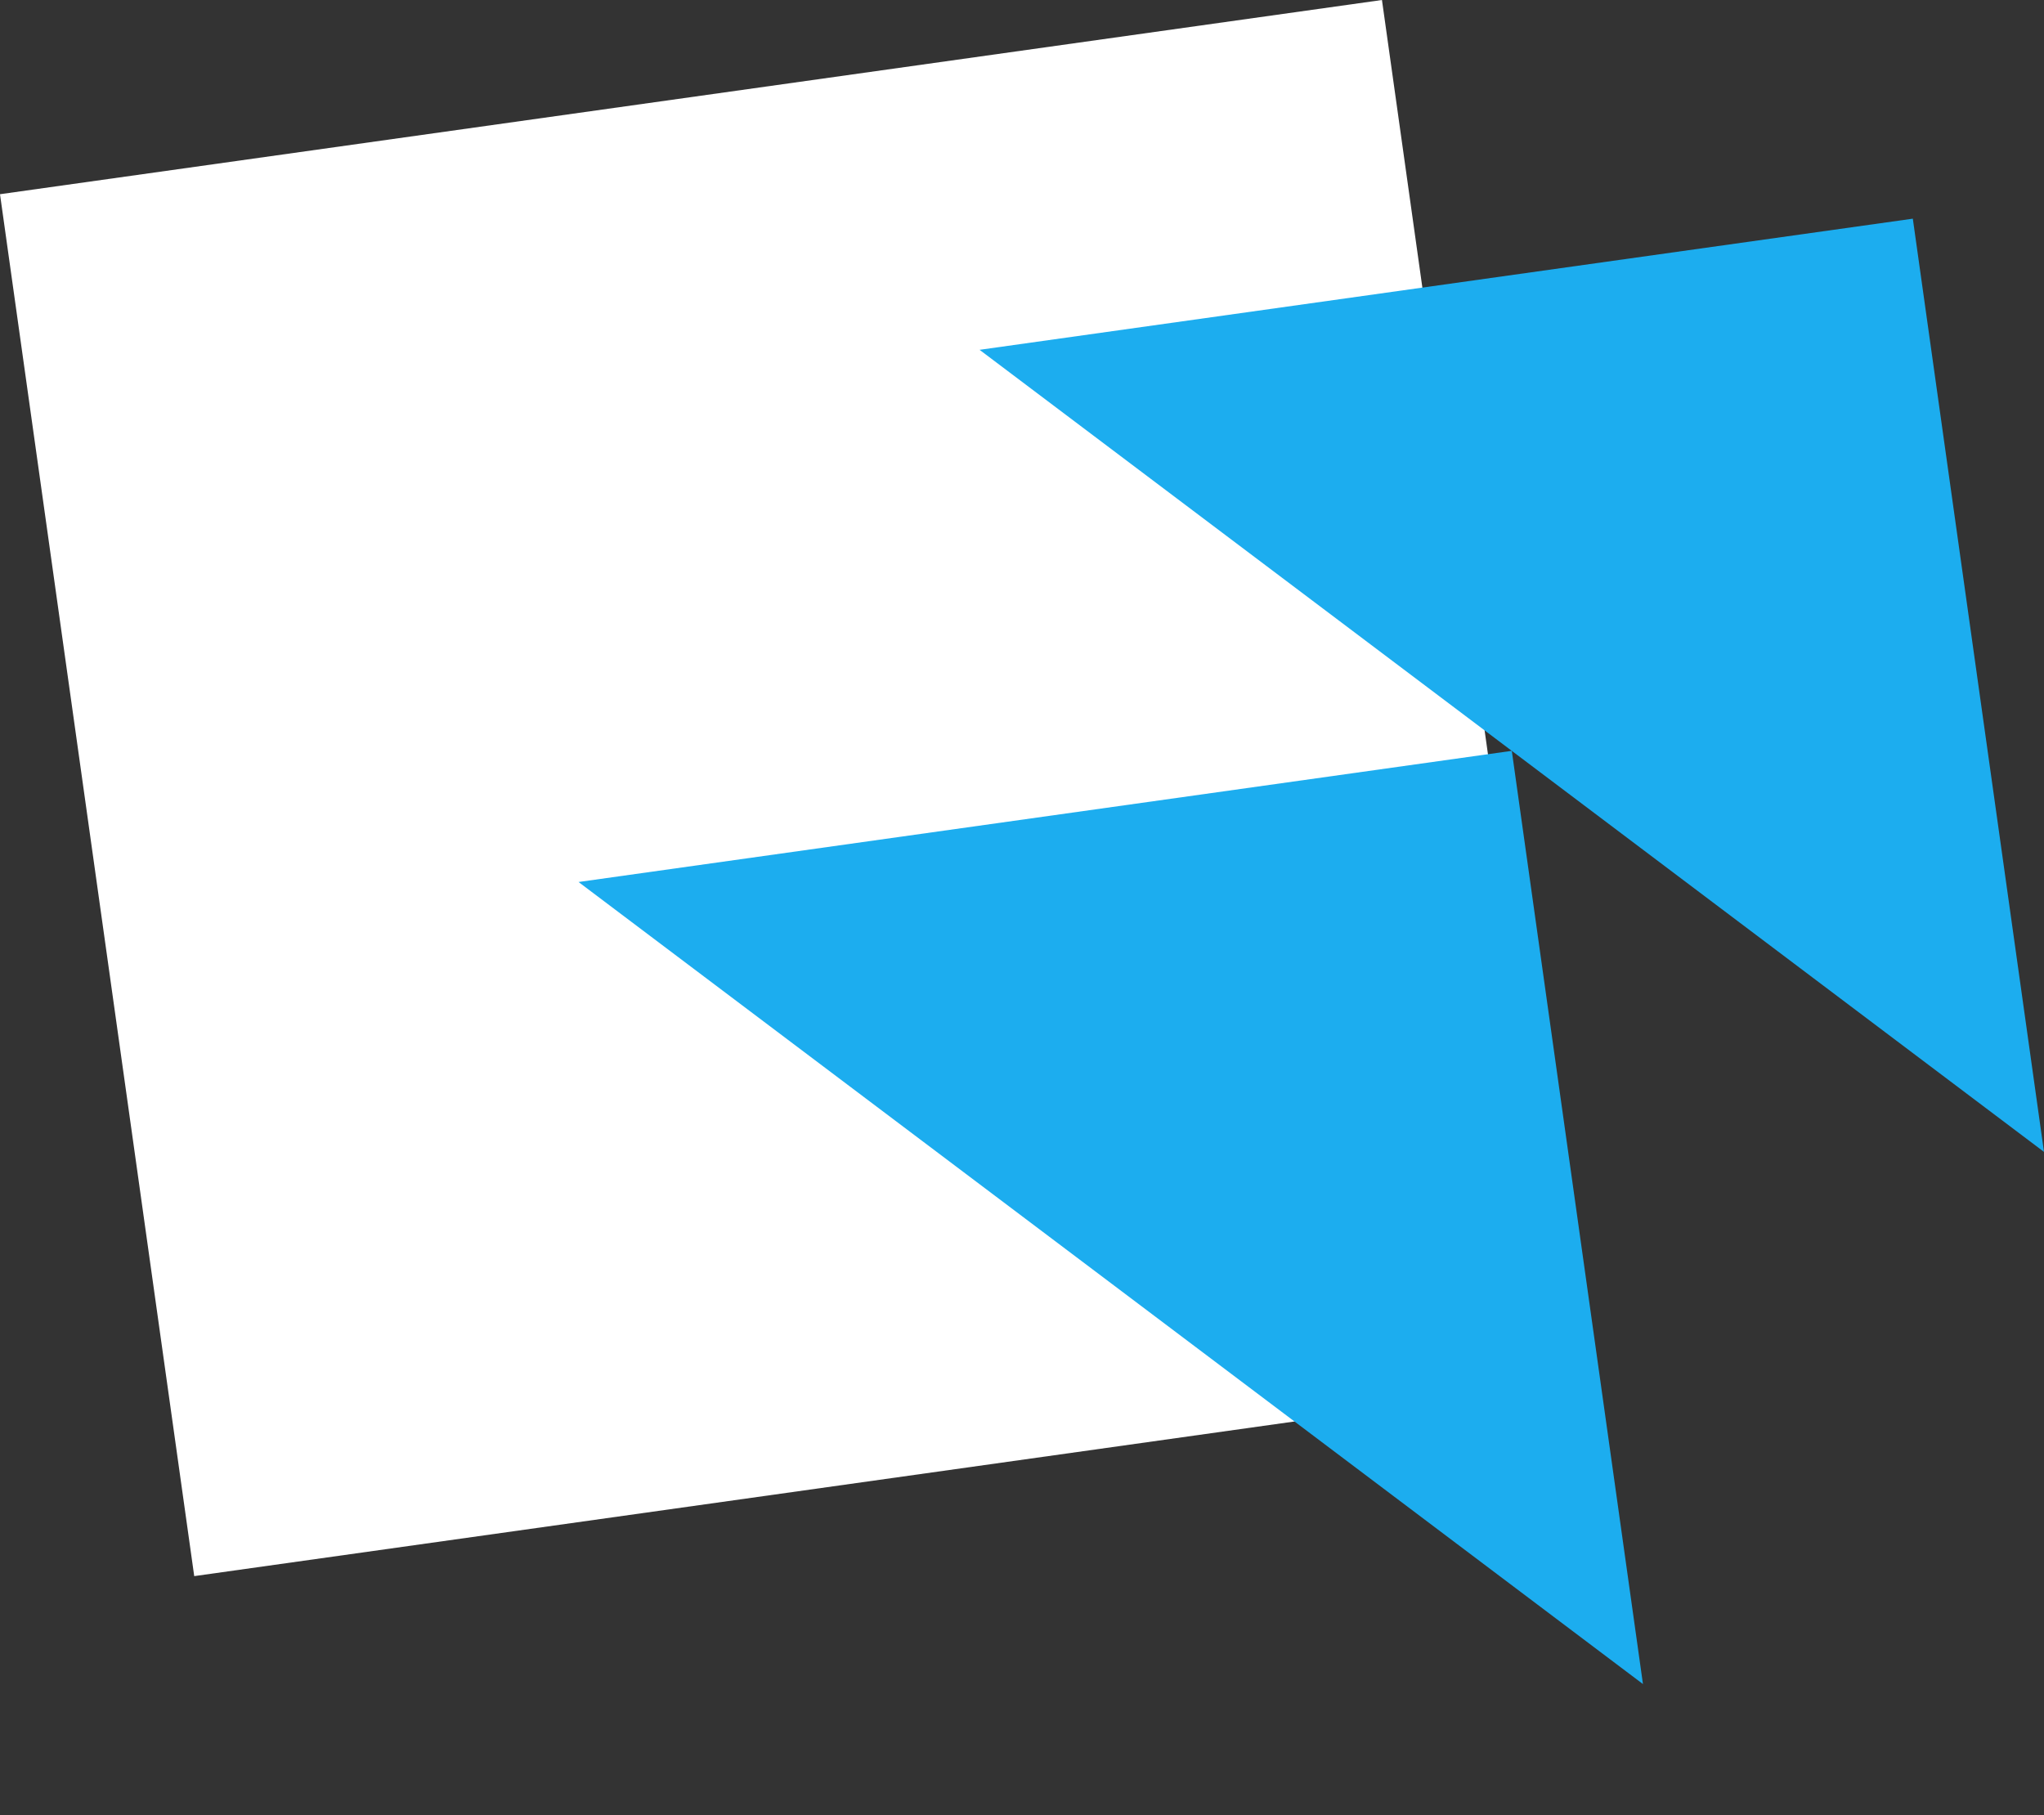
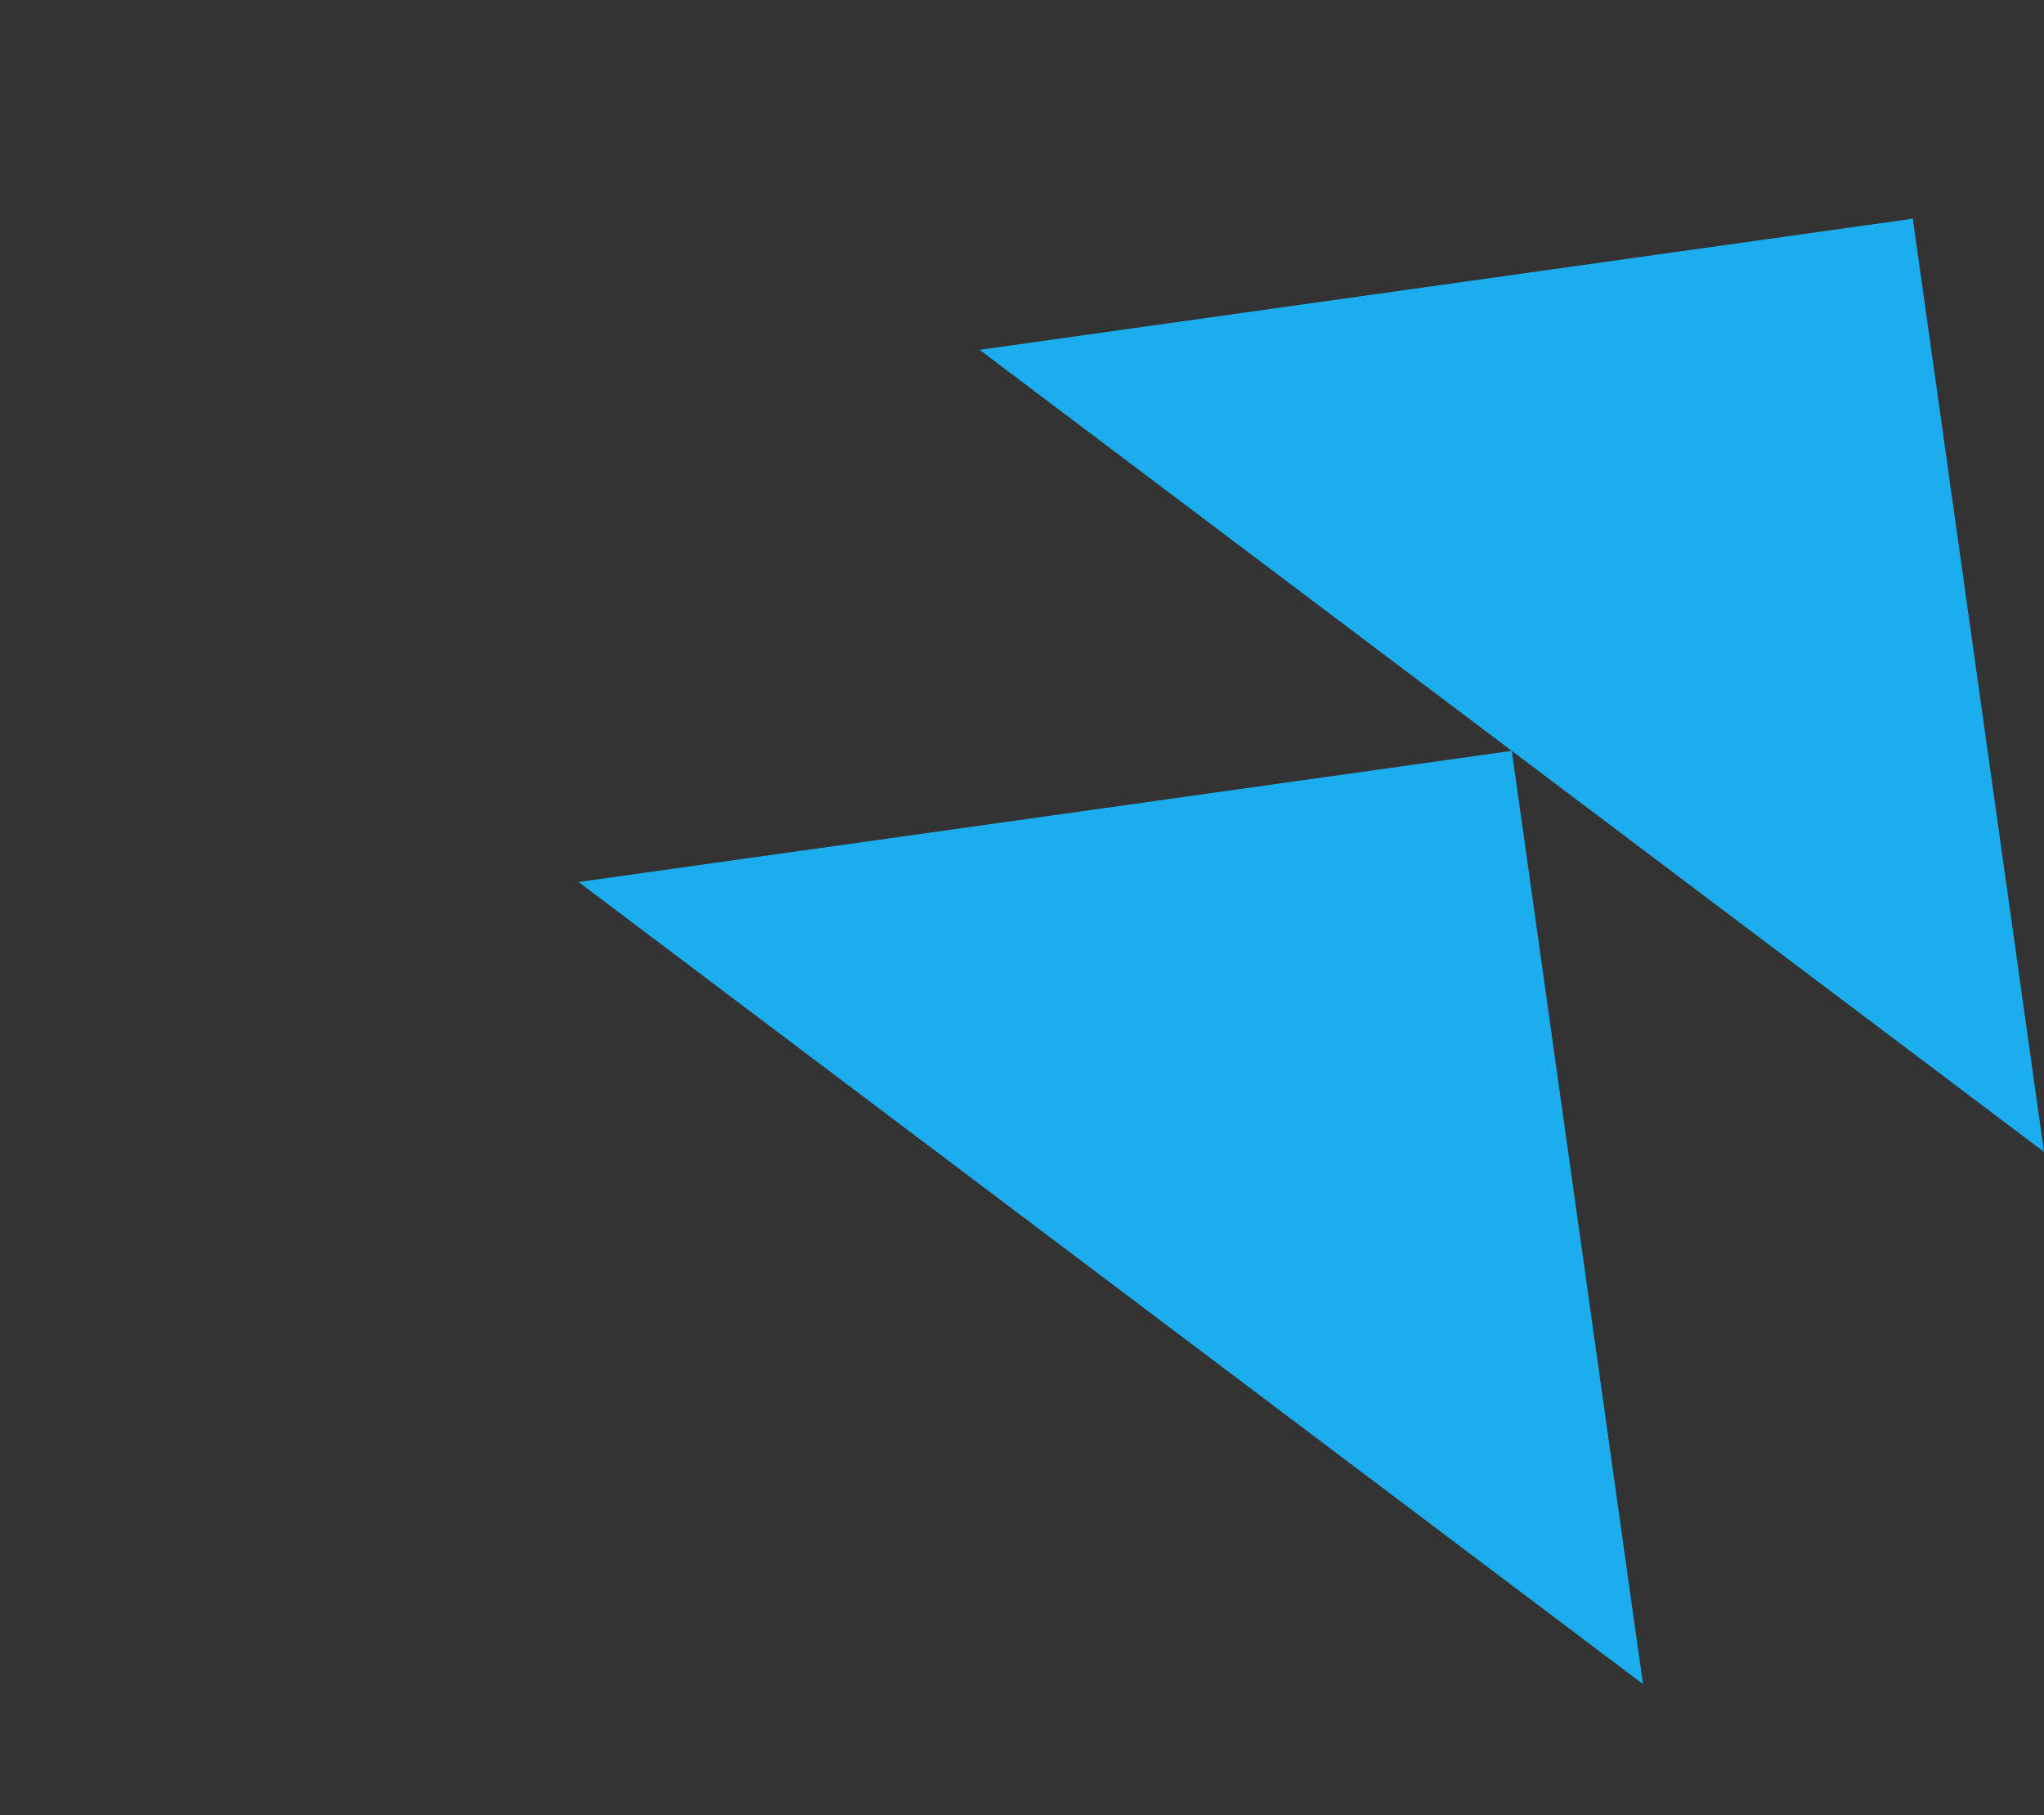
<svg xmlns="http://www.w3.org/2000/svg" width="129.717" height="115.203" viewBox="0 0 129.717 115.203">
  <rect x="0" y="0" width="129.717" height="115.203" fill="#333333" stroke="none" />
  <g data-name="illus mail">
-     <path data-name="Rectangle 197" fill="#fff" d="M0 12.326 87.702 0l12.326 87.702-87.702 12.326z" />
    <g data-name="Group 137" fill="#1CADEF">
      <path data-name="Path 180" d="m62.166 22.201 59.226-8.323 8.324 59.226Z" />
      <path data-name="Path 181" d="m36.715 55.976 59.227-8.324 8.324 59.227Z" />
    </g>
  </g>
</svg>